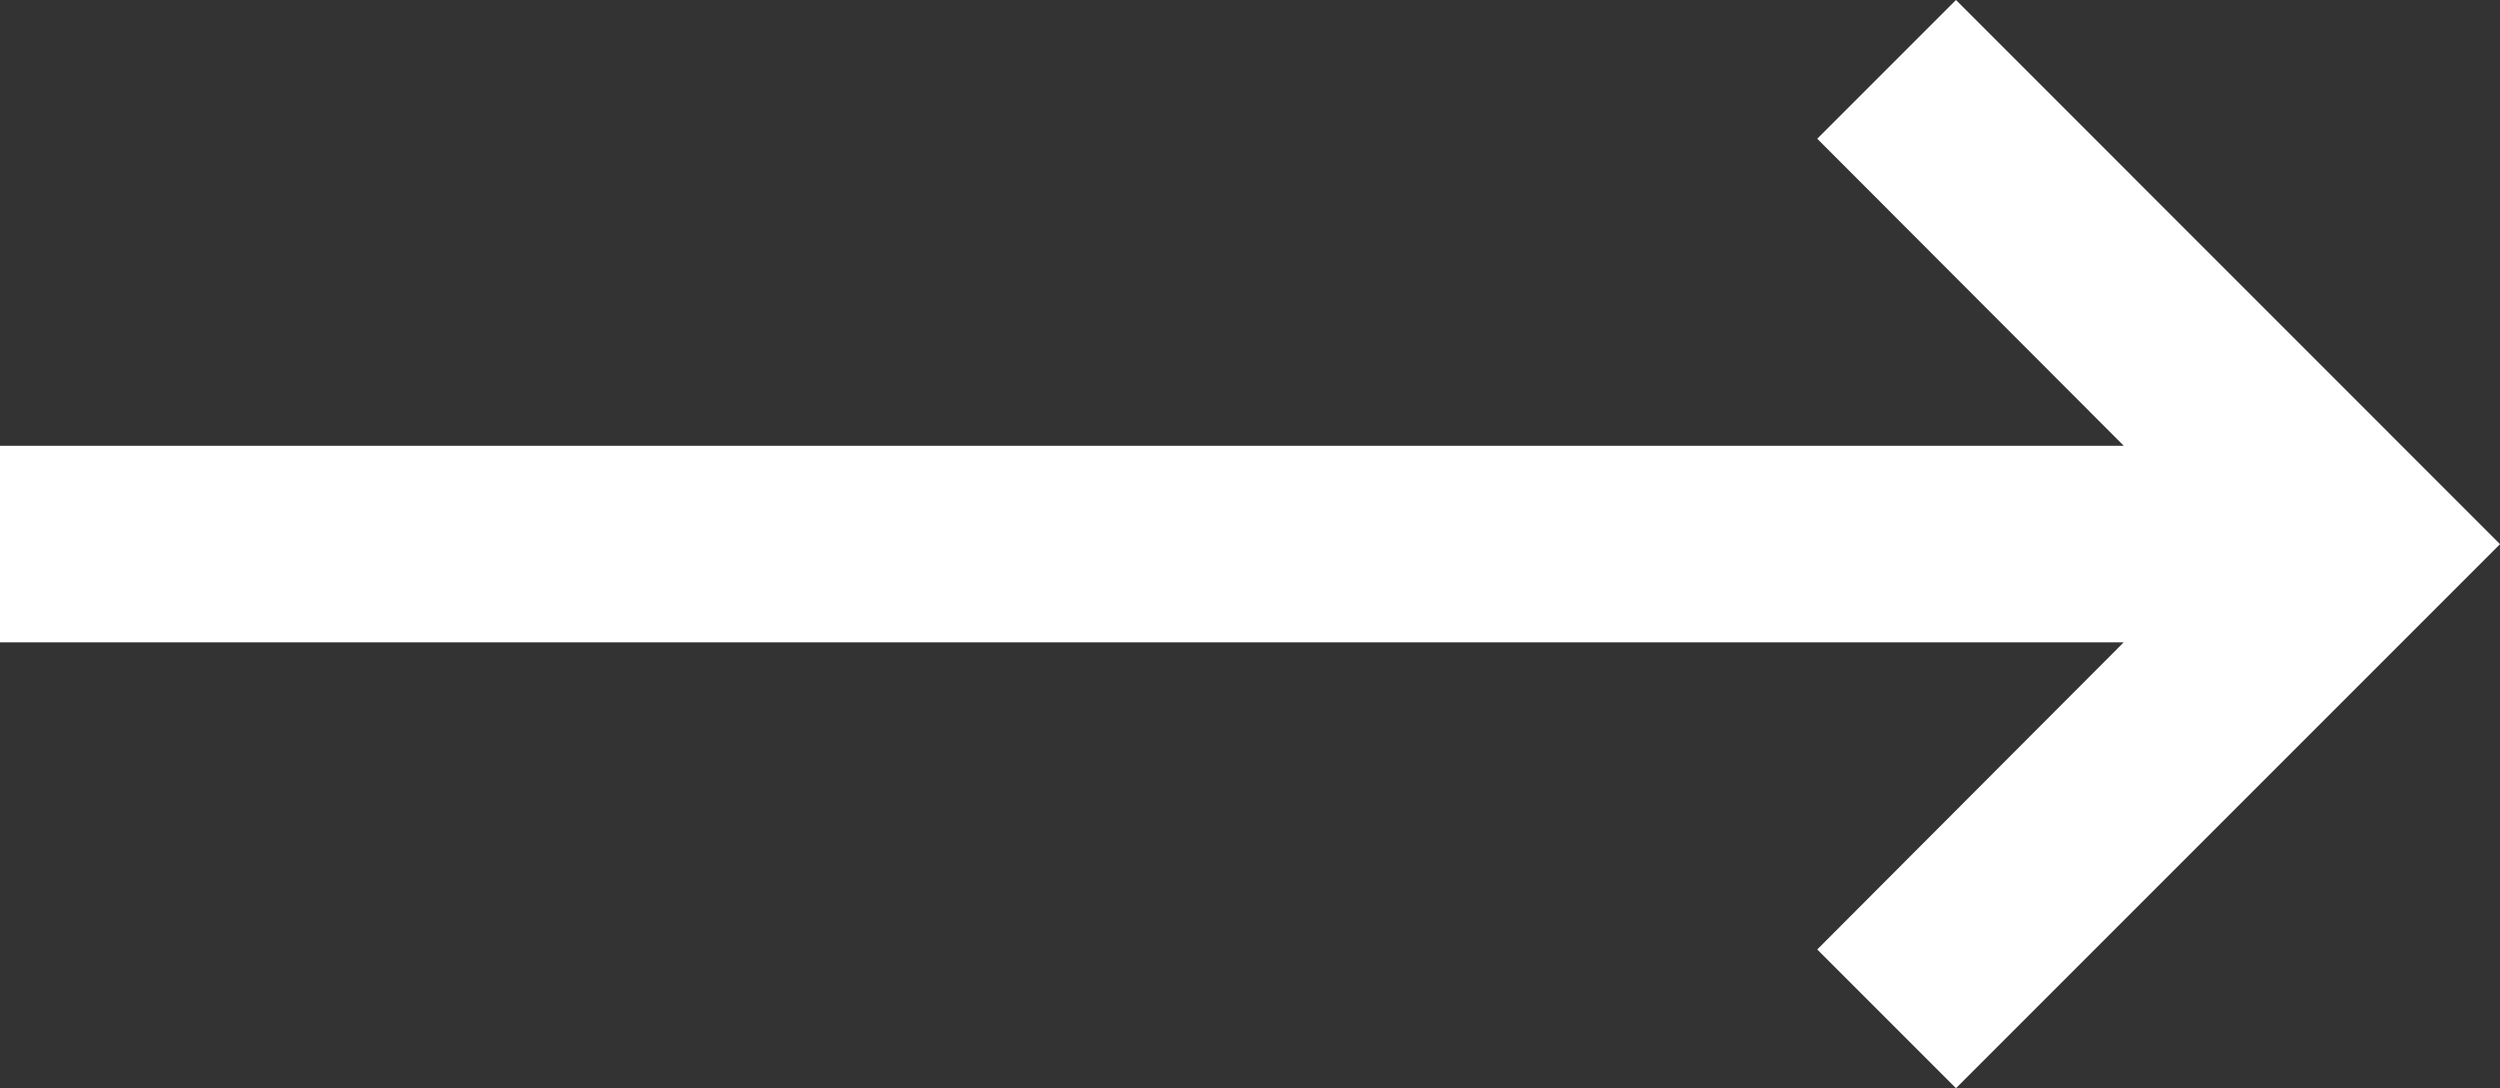
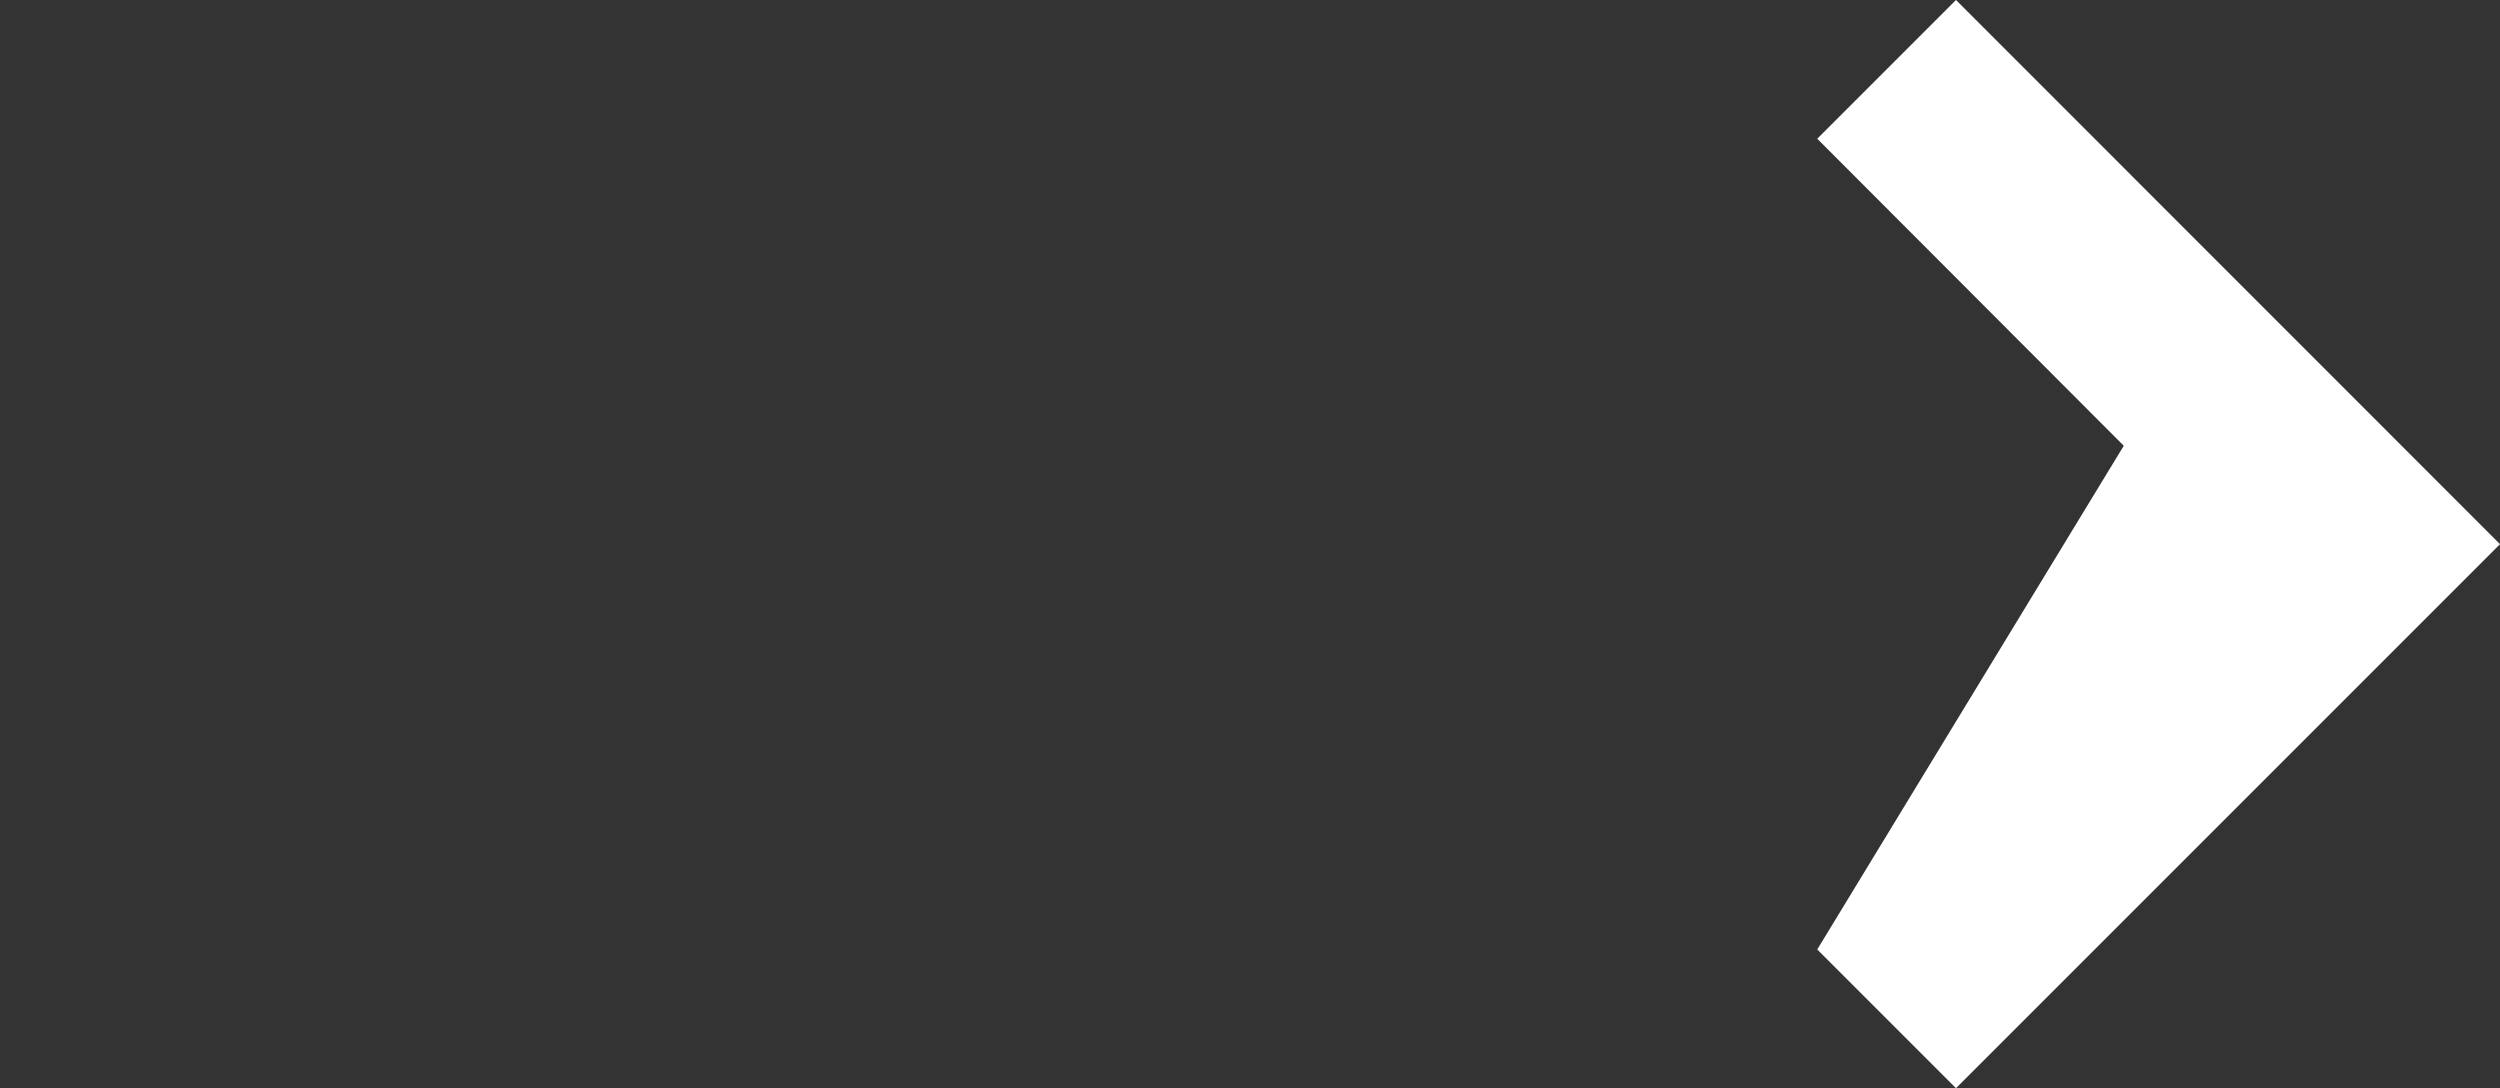
<svg xmlns="http://www.w3.org/2000/svg" width="34.006" height="14.8" viewBox="0 0 34.006 14.8">
  <rect x="0" y="0" width="34.006" height="14.8" fill="#333333" stroke="none" />
-   <path id="Caminho_471" data-name="Caminho 471" d="M169.1,58.285l-1.887,1.887,4.17,4.177H142.494v2.673h28.888L167.213,71.2l1.887,1.887,7.4-7.4Z" transform="translate(-142.494 -58.285)" fill="#fff" />
+   <path id="Caminho_471" data-name="Caminho 471" d="M169.1,58.285l-1.887,1.887,4.17,4.177H142.494h28.888L167.213,71.2l1.887,1.887,7.4-7.4Z" transform="translate(-142.494 -58.285)" fill="#fff" />
</svg>